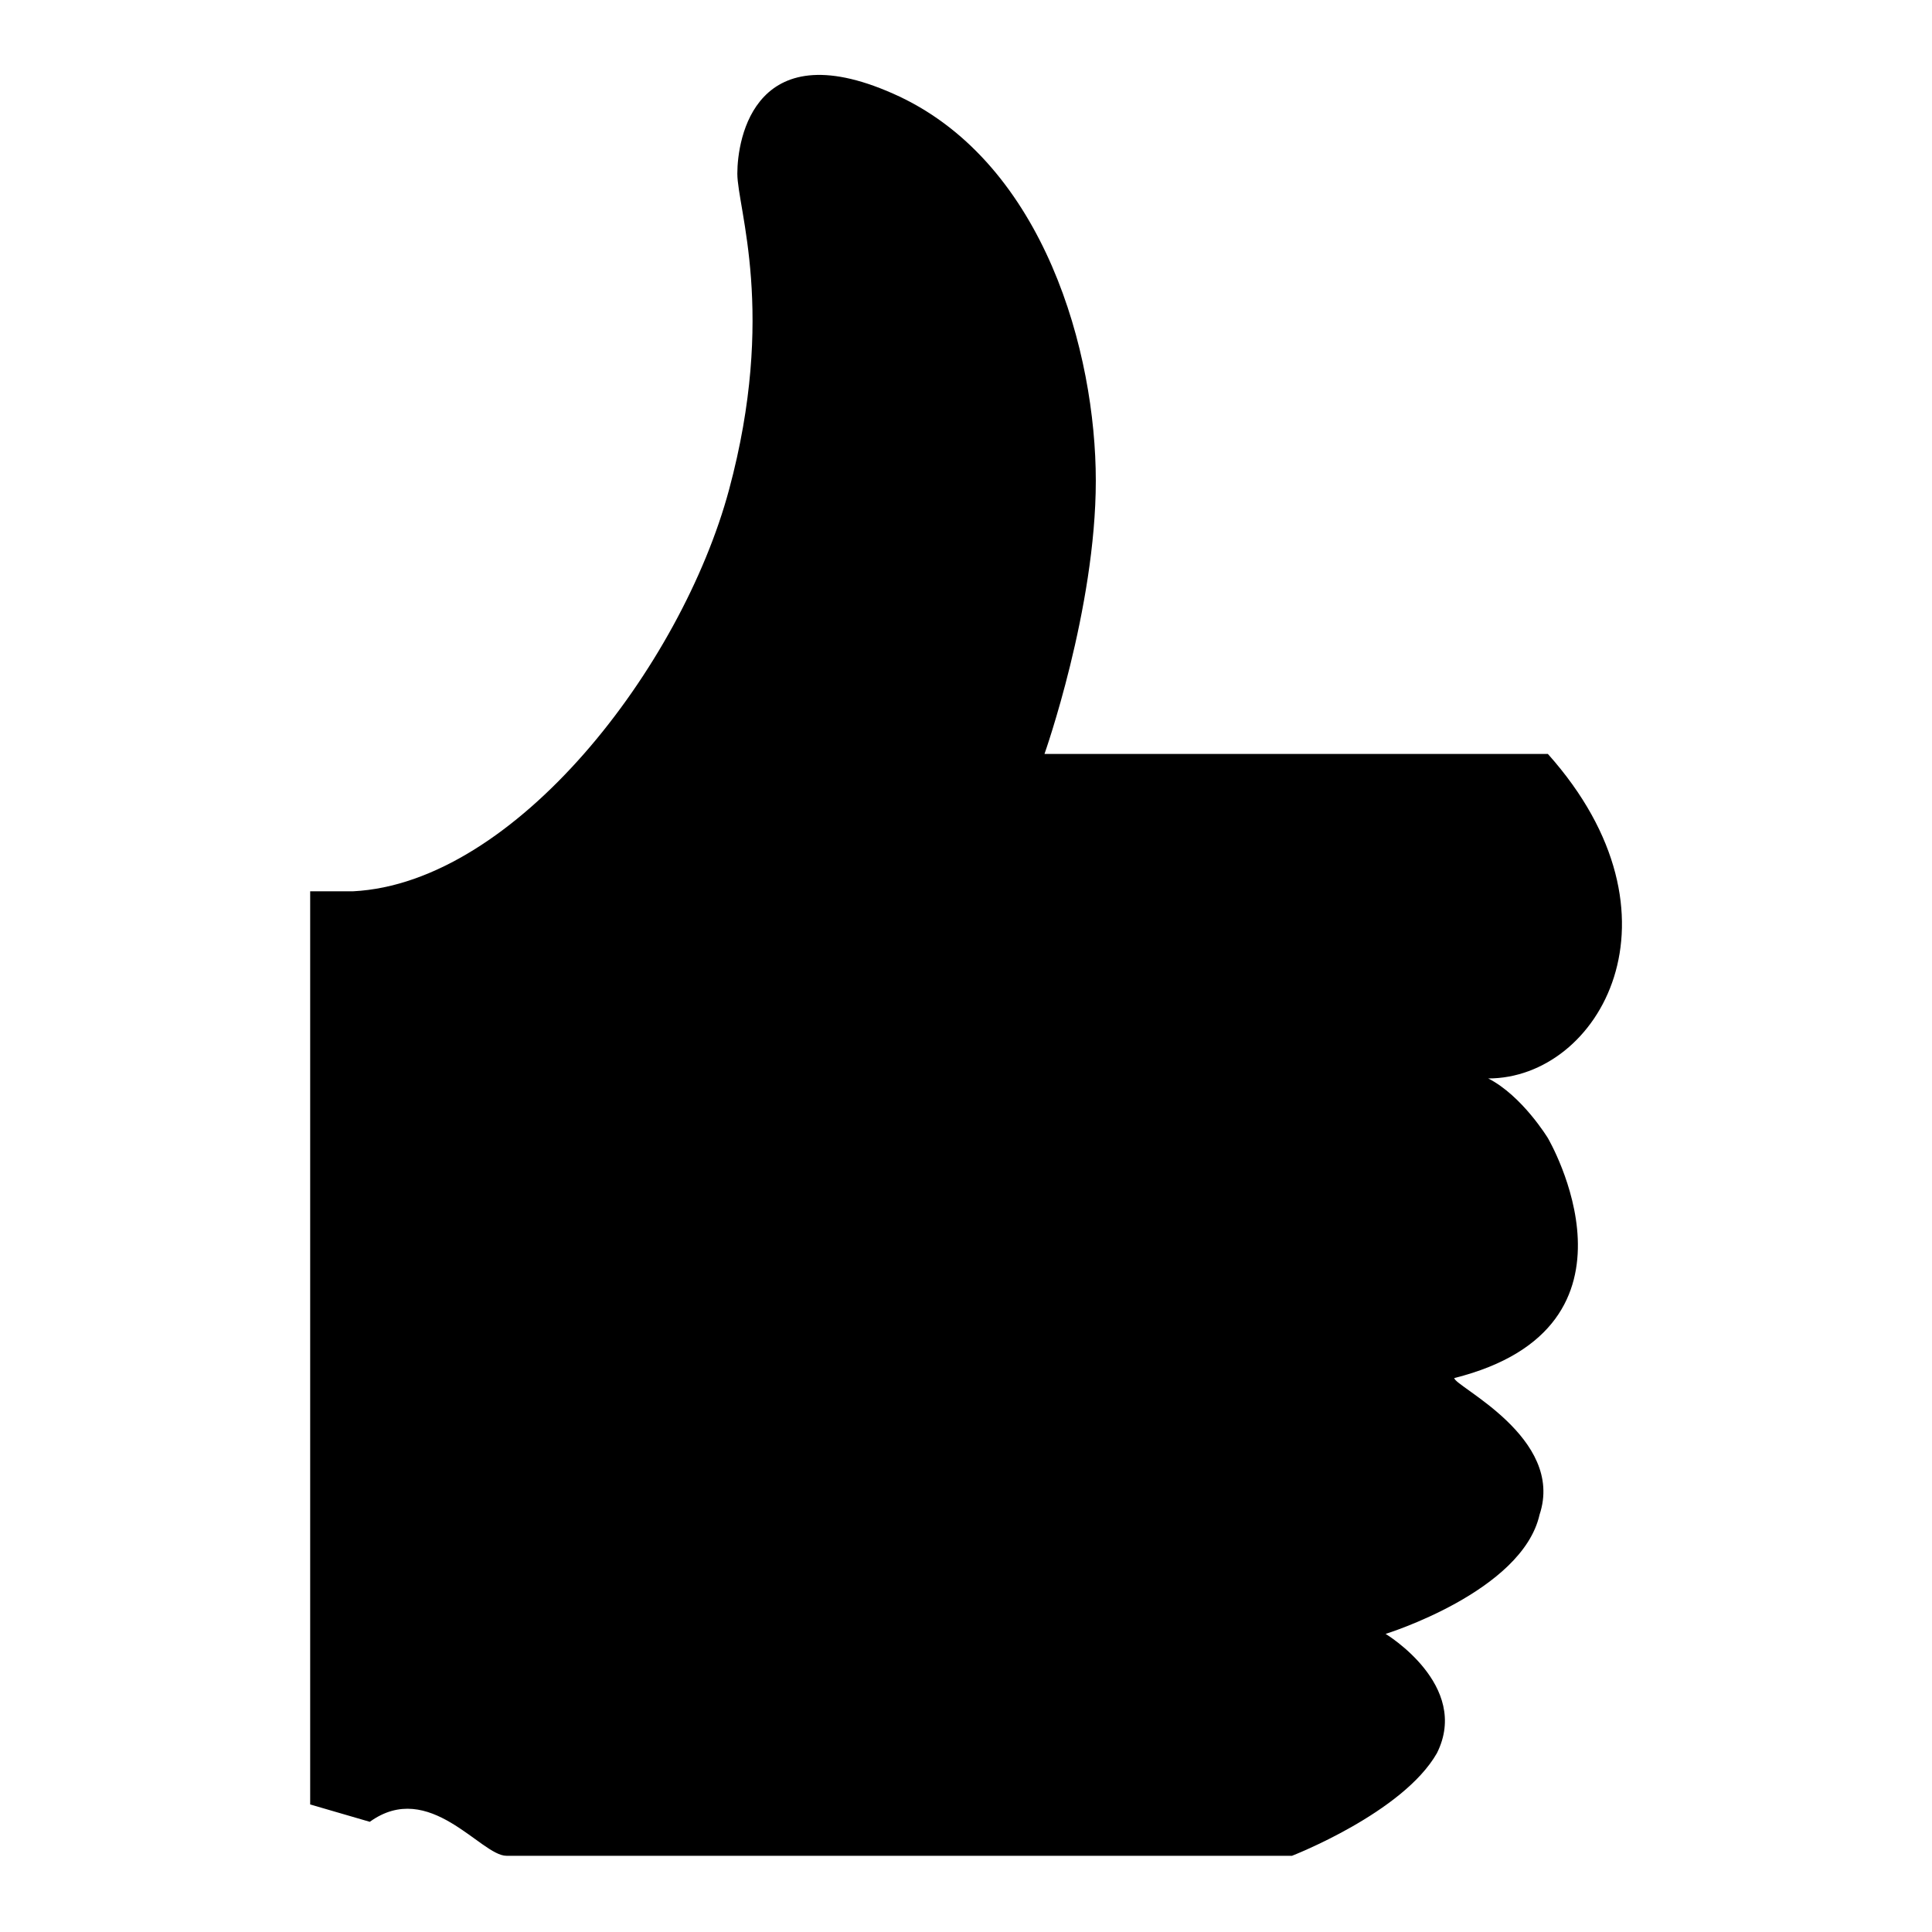
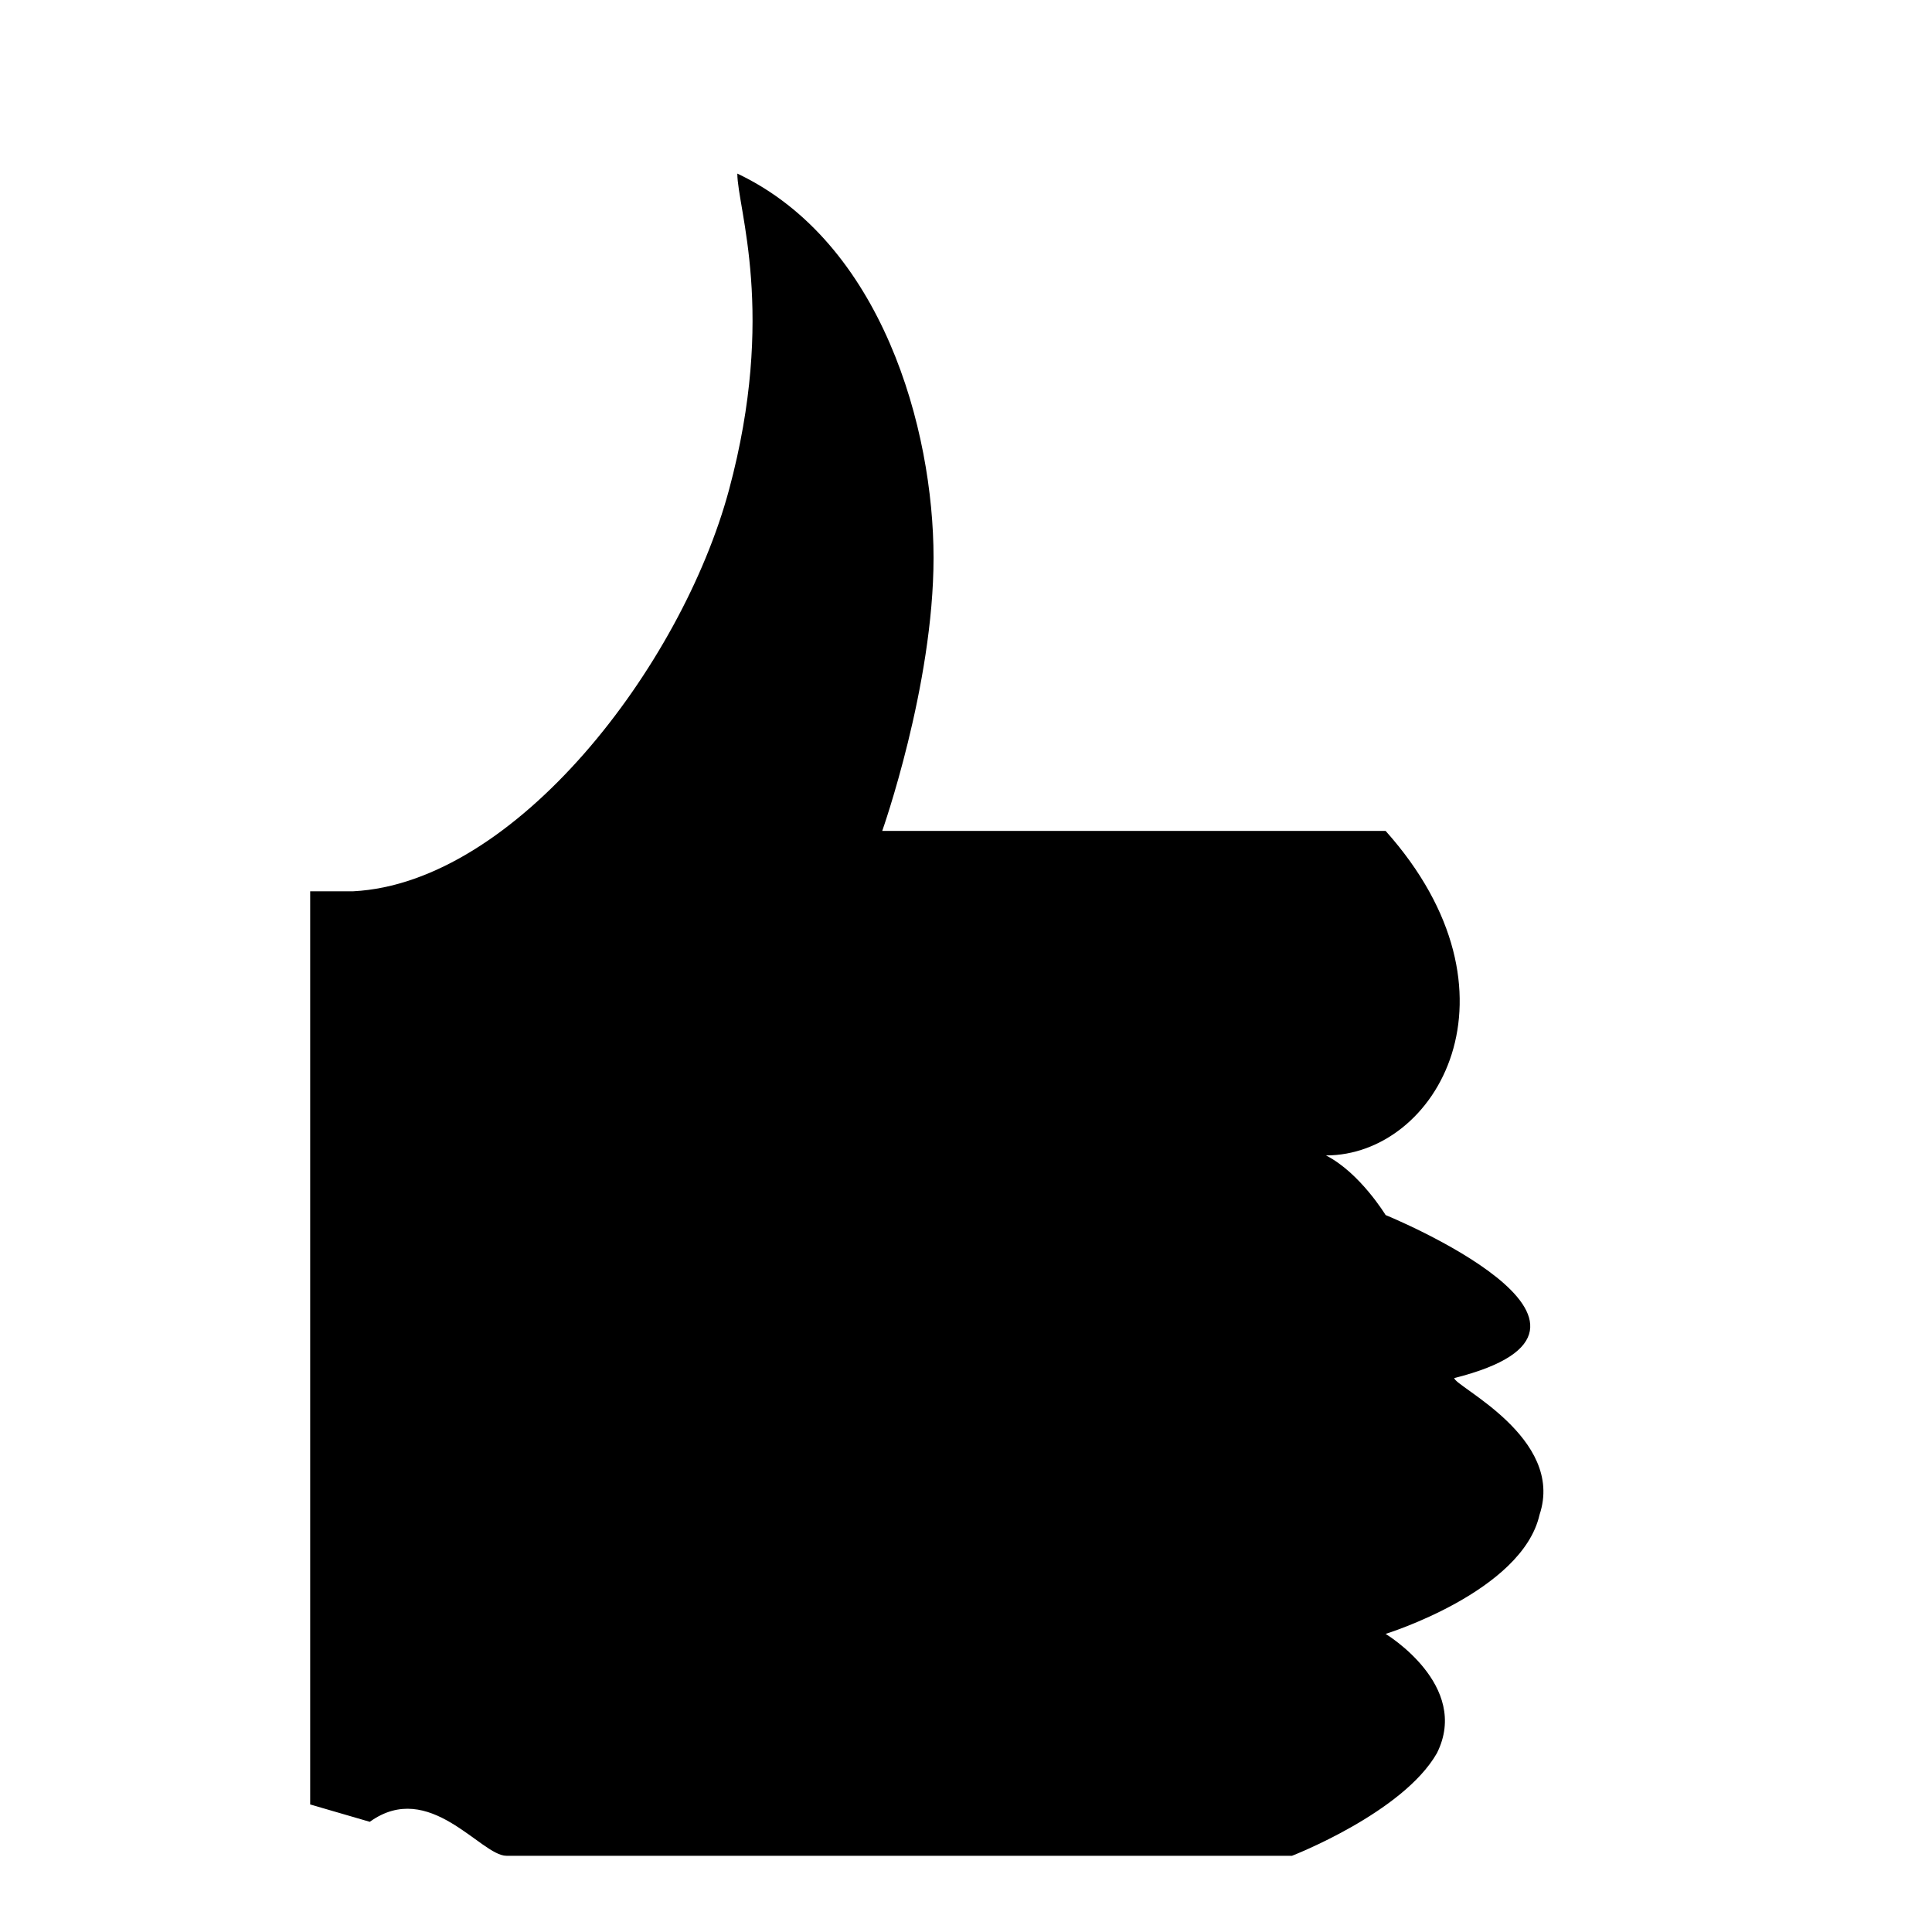
<svg xmlns="http://www.w3.org/2000/svg" version="1.1" x="0px" y="0px" viewBox="0 0 256 256" enable-background="new 0 0 256 256" xml:space="preserve">
  <g>
    <g>
-       <path fill="#000000" d="M192.7,182.6c0,1.1,14.7,7.9,11.3,18.1c-2.3,10.2-20.4,15.8-20.4,15.8s11.3,6.8,6.8,15.8c-4.5,7.9-19.2,13.6-19.2,13.6H67.1c-3.4,0-10.2-10.2-18.1-4.5l-7.9-2.3V118.1h5.7c21.5-1.1,43.5-29.8,49.8-53.2c6.3-23.4,1.1-37.3,1.1-41.9s2.3-19.2,21.5-10.2c19.2,9.1,26,33.9,26,50.9c0,17-6.8,36.2-6.8,36.2h66.7c19.2,21.5,6.8,43-7.9,43c4.5,2.3,7.9,7.9,7.9,7.9S219.8,175.8,192.7,182.6z" />
+       <path fill="#000000" d="M192.7,182.6c0,1.1,14.7,7.9,11.3,18.1c-2.3,10.2-20.4,15.8-20.4,15.8s11.3,6.8,6.8,15.8c-4.5,7.9-19.2,13.6-19.2,13.6H67.1c-3.4,0-10.2-10.2-18.1-4.5l-7.9-2.3V118.1h5.7c21.5-1.1,43.5-29.8,49.8-53.2c6.3-23.4,1.1-37.3,1.1-41.9c19.2,9.1,26,33.9,26,50.9c0,17-6.8,36.2-6.8,36.2h66.7c19.2,21.5,6.8,43-7.9,43c4.5,2.3,7.9,7.9,7.9,7.9S219.8,175.8,192.7,182.6z" />
    </g>
  </g>
</svg>